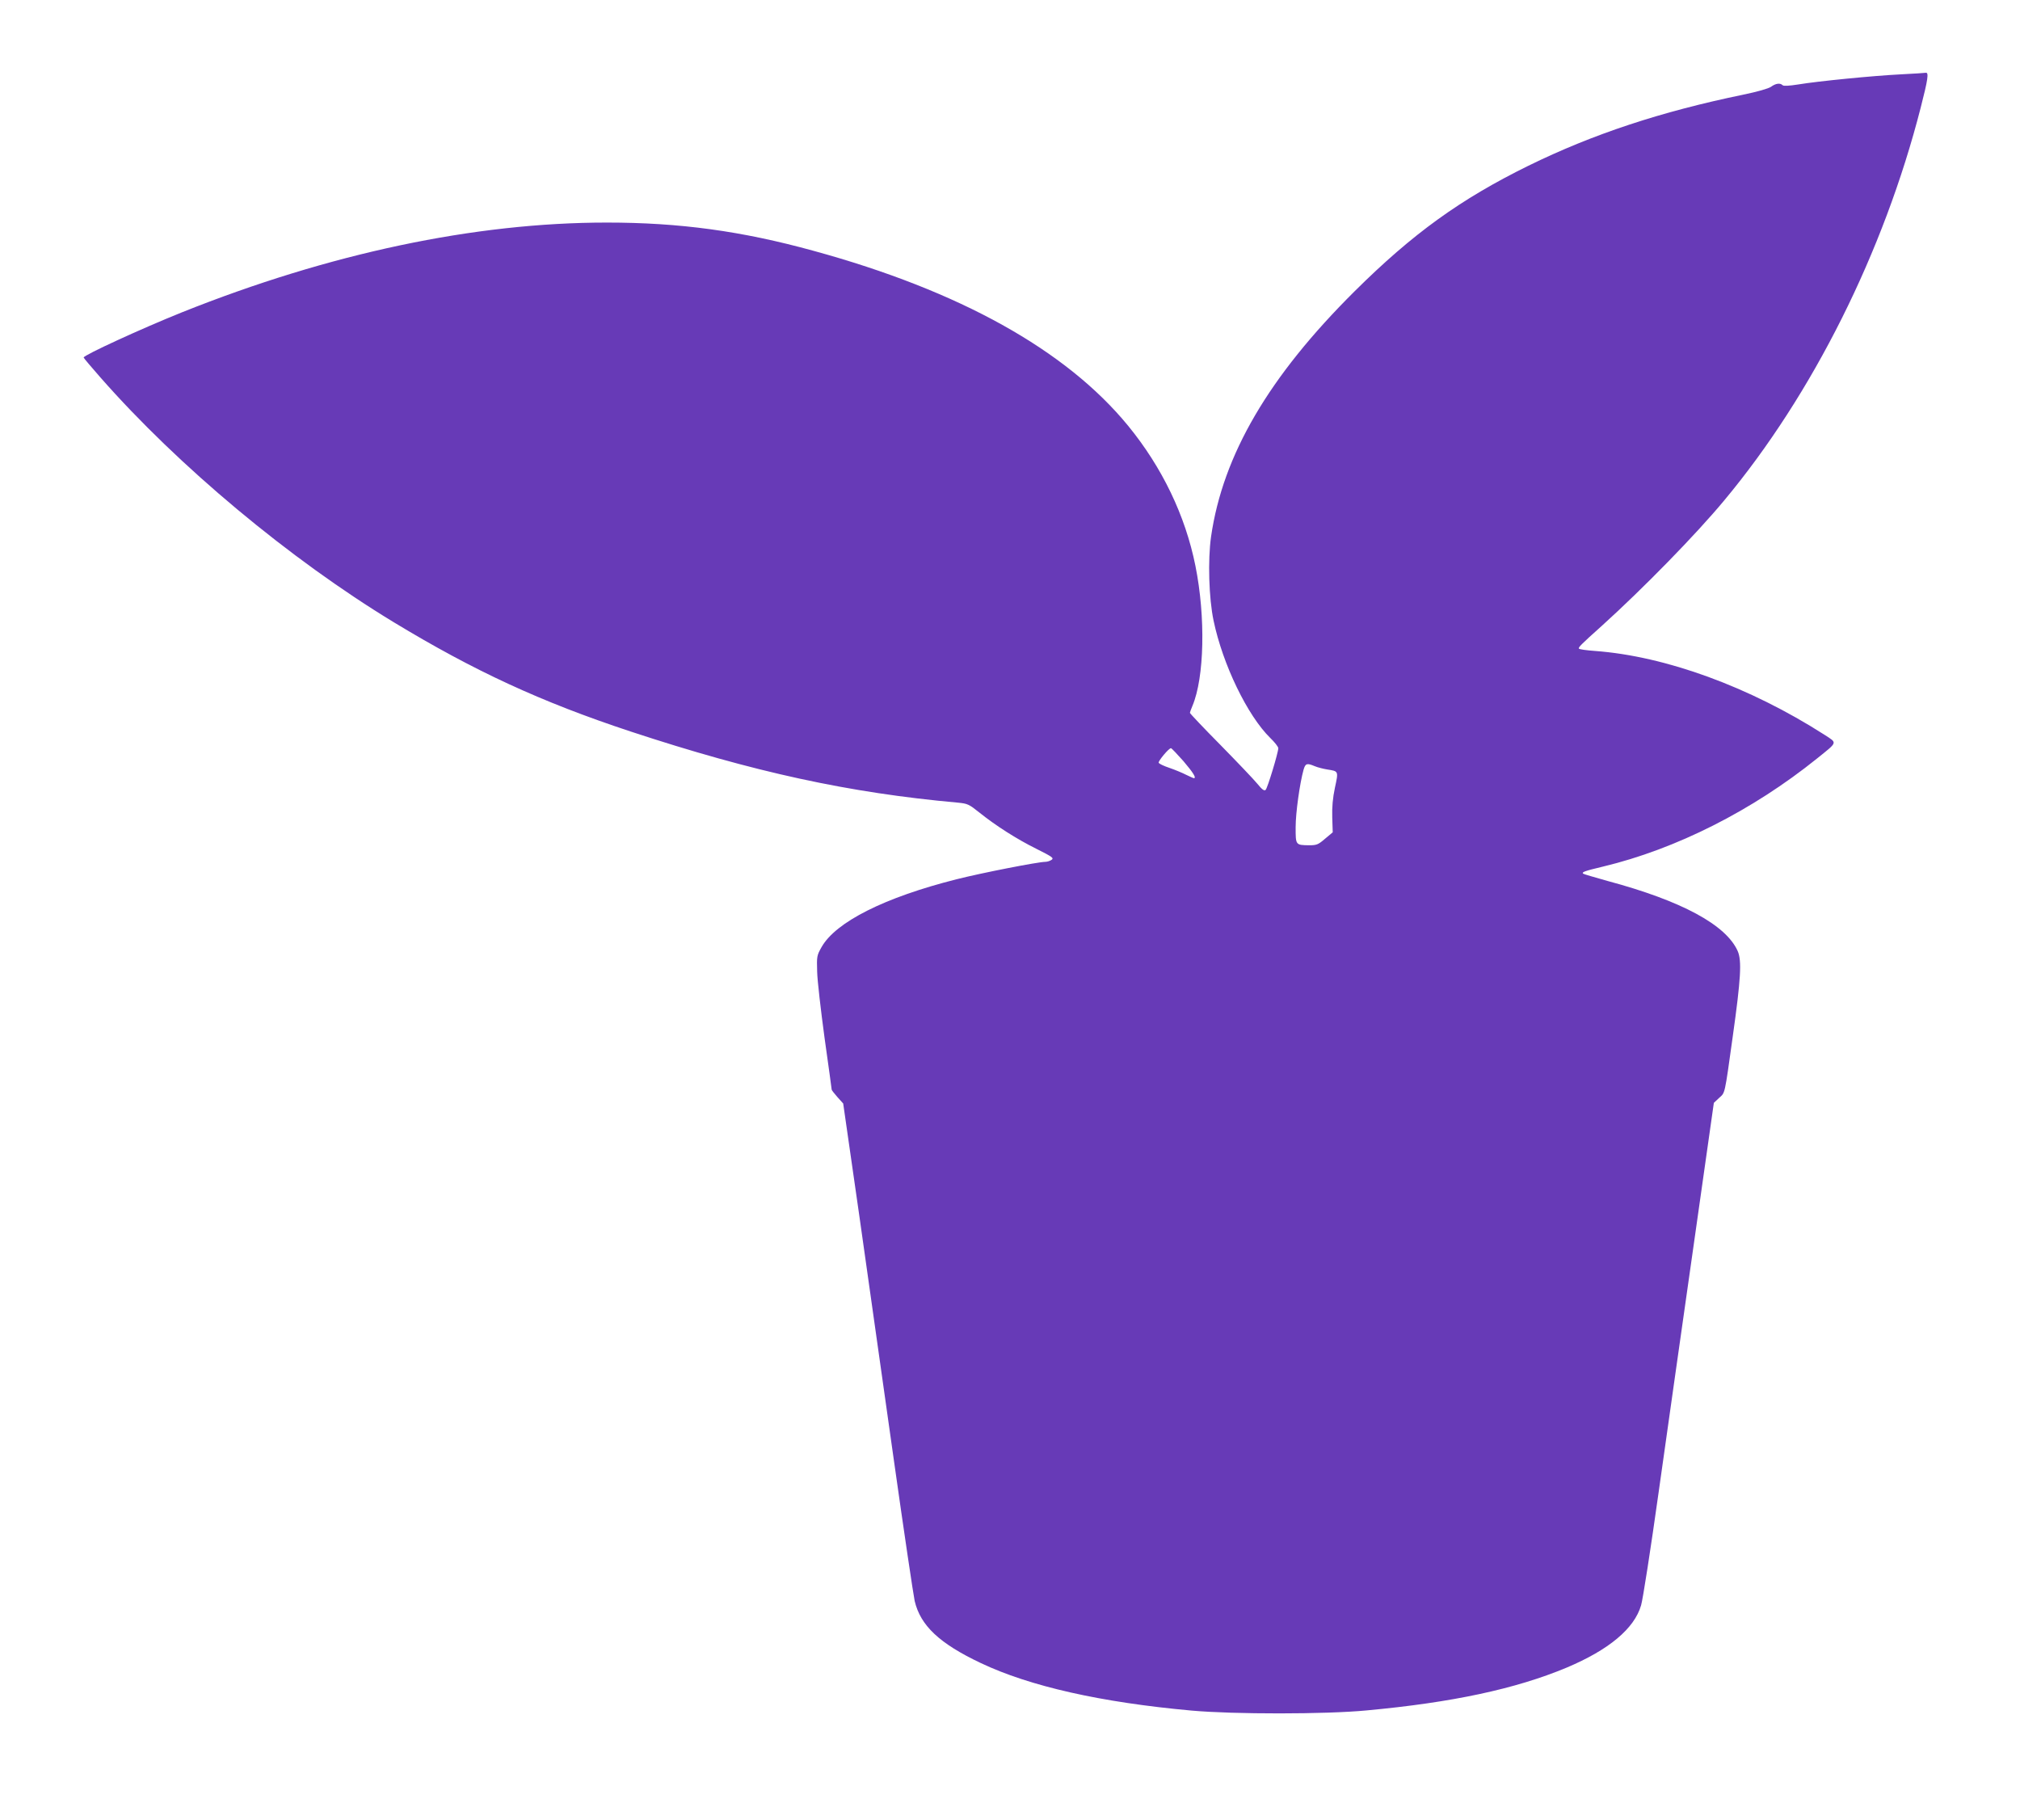
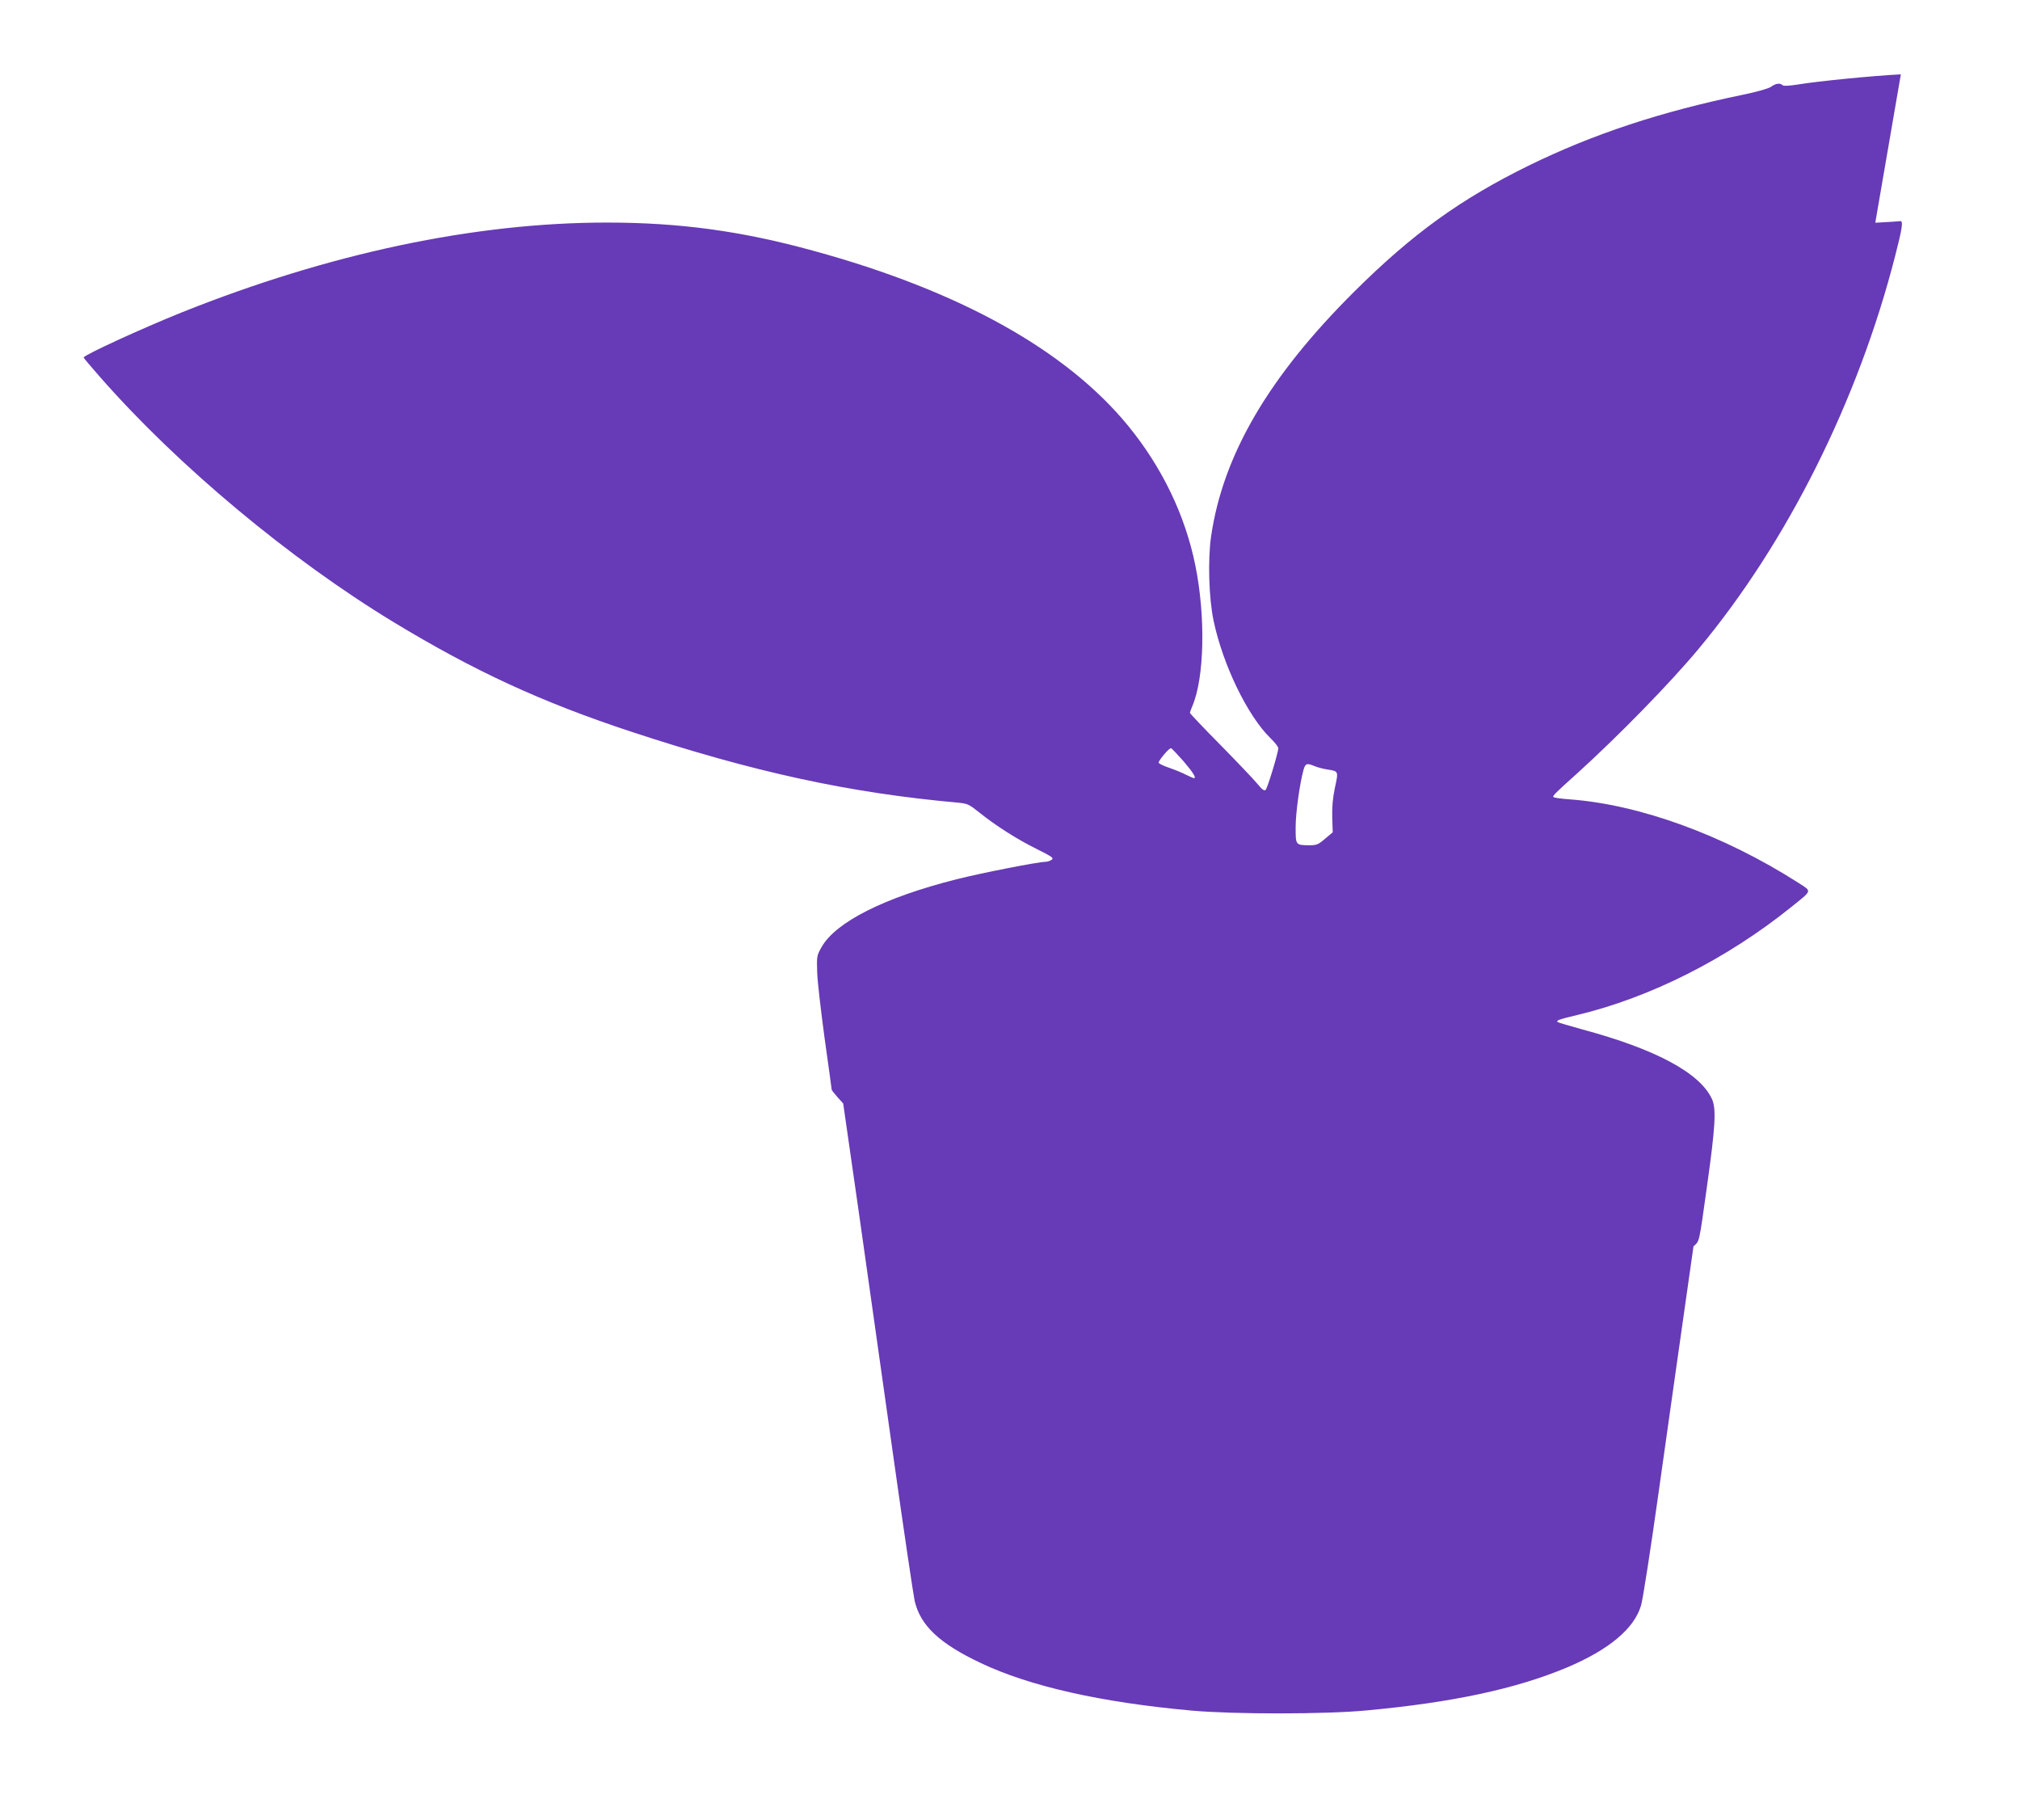
<svg xmlns="http://www.w3.org/2000/svg" version="1.0" width="1280pt" height="1153pt" viewBox="0 0 1280 1153" preserveAspectRatio="xMidYMid meet">
  <g transform="translate(0,1153) scale(0.1,-0.1)" fill="#673ab7" stroke="none">
-     <path d="M12045 11059 c-178 -9 -523 -43 -650 -64 -57 -9 -93 -11 -99 -5 -16 16 -44 12 -74 -10 -16 -11 -85 -31 -177 -50 -519 -107 -950 -249 -1360 -450 -431 -212 -733 -430 -1100 -794 -545 -541 -836 -1038 -911 -1556 -21 -148 -14 -390 16 -532 58 -278 215 -602 359 -743 28 -27 51 -56 51 -65 0 -28 -68 -252 -80 -264 -9 -8 -22 1 -53 39 -23 28 -128 138 -234 246 -106 107 -193 199 -193 203 0 3 7 23 16 44 76 180 84 564 19 887 -64 319 -211 624 -426 887 -393 480 -1069 856 -1994 1109 -457 126 -850 179 -1310 179 -837 0 -1758 -195 -2693 -569 -256 -103 -622 -271 -622 -286 0 -3 48 -60 107 -127 492 -560 1199 -1150 1858 -1550 510 -309 934 -505 1500 -692 783 -258 1385 -389 2075 -451 61 -6 70 -10 135 -62 105 -84 236 -168 363 -231 100 -50 111 -58 96 -69 -10 -7 -28 -13 -40 -13 -45 0 -403 -70 -561 -110 -457 -115 -767 -271 -857 -430 -30 -53 -31 -59 -28 -155 1 -55 23 -244 47 -421 25 -176 45 -324 45 -327 0 -4 17 -25 37 -48 l36 -40 103 -717 c56 -394 154 -1088 218 -1542 64 -454 124 -856 132 -893 37 -156 157 -269 419 -393 310 -147 760 -249 1335 -301 268 -24 849 -24 1110 1 541 50 944 136 1267 271 268 113 429 247 472 395 11 36 61 358 111 715 50 358 150 1059 221 1559 l129 909 33 31 c39 36 34 10 87 391 51 363 58 479 31 540 -74 166 -355 318 -825 444 -82 23 -151 43 -154 46 -11 10 9 17 126 45 463 111 946 355 1355 684 134 108 131 97 48 151 -475 304 -1007 498 -1454 531 -54 4 -100 10 -102 15 -5 7 13 26 145 144 261 236 595 577 776 795 561 673 1011 1574 1245 2489 46 179 52 223 32 220 -4 -1 -75 -6 -158 -10z m-4546 -4351 c62 -73 84 -108 66 -108 -3 0 -25 10 -48 21 -23 12 -71 32 -106 44 -36 12 -66 26 -69 33 -3 11 64 92 78 92 4 0 39 -37 79 -82z m832 -32 c19 -8 55 -17 80 -21 71 -11 71 -9 48 -115 -14 -66 -19 -123 -17 -189 l3 -94 -49 -41 c-43 -37 -53 -41 -100 -41 -87 1 -86 1 -86 114 0 92 26 277 50 364 12 41 21 44 71 23z" />
+     <path d="M12045 11059 c-178 -9 -523 -43 -650 -64 -57 -9 -93 -11 -99 -5 -16 16 -44 12 -74 -10 -16 -11 -85 -31 -177 -50 -519 -107 -950 -249 -1360 -450 -431 -212 -733 -430 -1100 -794 -545 -541 -836 -1038 -911 -1556 -21 -148 -14 -390 16 -532 58 -278 215 -602 359 -743 28 -27 51 -56 51 -65 0 -28 -68 -252 -80 -264 -9 -8 -22 1 -53 39 -23 28 -128 138 -234 246 -106 107 -193 199 -193 203 0 3 7 23 16 44 76 180 84 564 19 887 -64 319 -211 624 -426 887 -393 480 -1069 856 -1994 1109 -457 126 -850 179 -1310 179 -837 0 -1758 -195 -2693 -569 -256 -103 -622 -271 -622 -286 0 -3 48 -60 107 -127 492 -560 1199 -1150 1858 -1550 510 -309 934 -505 1500 -692 783 -258 1385 -389 2075 -451 61 -6 70 -10 135 -62 105 -84 236 -168 363 -231 100 -50 111 -58 96 -69 -10 -7 -28 -13 -40 -13 -45 0 -403 -70 -561 -110 -457 -115 -767 -271 -857 -430 -30 -53 -31 -59 -28 -155 1 -55 23 -244 47 -421 25 -176 45 -324 45 -327 0 -4 17 -25 37 -48 l36 -40 103 -717 c56 -394 154 -1088 218 -1542 64 -454 124 -856 132 -893 37 -156 157 -269 419 -393 310 -147 760 -249 1335 -301 268 -24 849 -24 1110 1 541 50 944 136 1267 271 268 113 429 247 472 395 11 36 61 358 111 715 50 358 150 1059 221 1559 c39 36 34 10 87 391 51 363 58 479 31 540 -74 166 -355 318 -825 444 -82 23 -151 43 -154 46 -11 10 9 17 126 45 463 111 946 355 1355 684 134 108 131 97 48 151 -475 304 -1007 498 -1454 531 -54 4 -100 10 -102 15 -5 7 13 26 145 144 261 236 595 577 776 795 561 673 1011 1574 1245 2489 46 179 52 223 32 220 -4 -1 -75 -6 -158 -10z m-4546 -4351 c62 -73 84 -108 66 -108 -3 0 -25 10 -48 21 -23 12 -71 32 -106 44 -36 12 -66 26 -69 33 -3 11 64 92 78 92 4 0 39 -37 79 -82z m832 -32 c19 -8 55 -17 80 -21 71 -11 71 -9 48 -115 -14 -66 -19 -123 -17 -189 l3 -94 -49 -41 c-43 -37 -53 -41 -100 -41 -87 1 -86 1 -86 114 0 92 26 277 50 364 12 41 21 44 71 23z" />
  </g>
</svg>